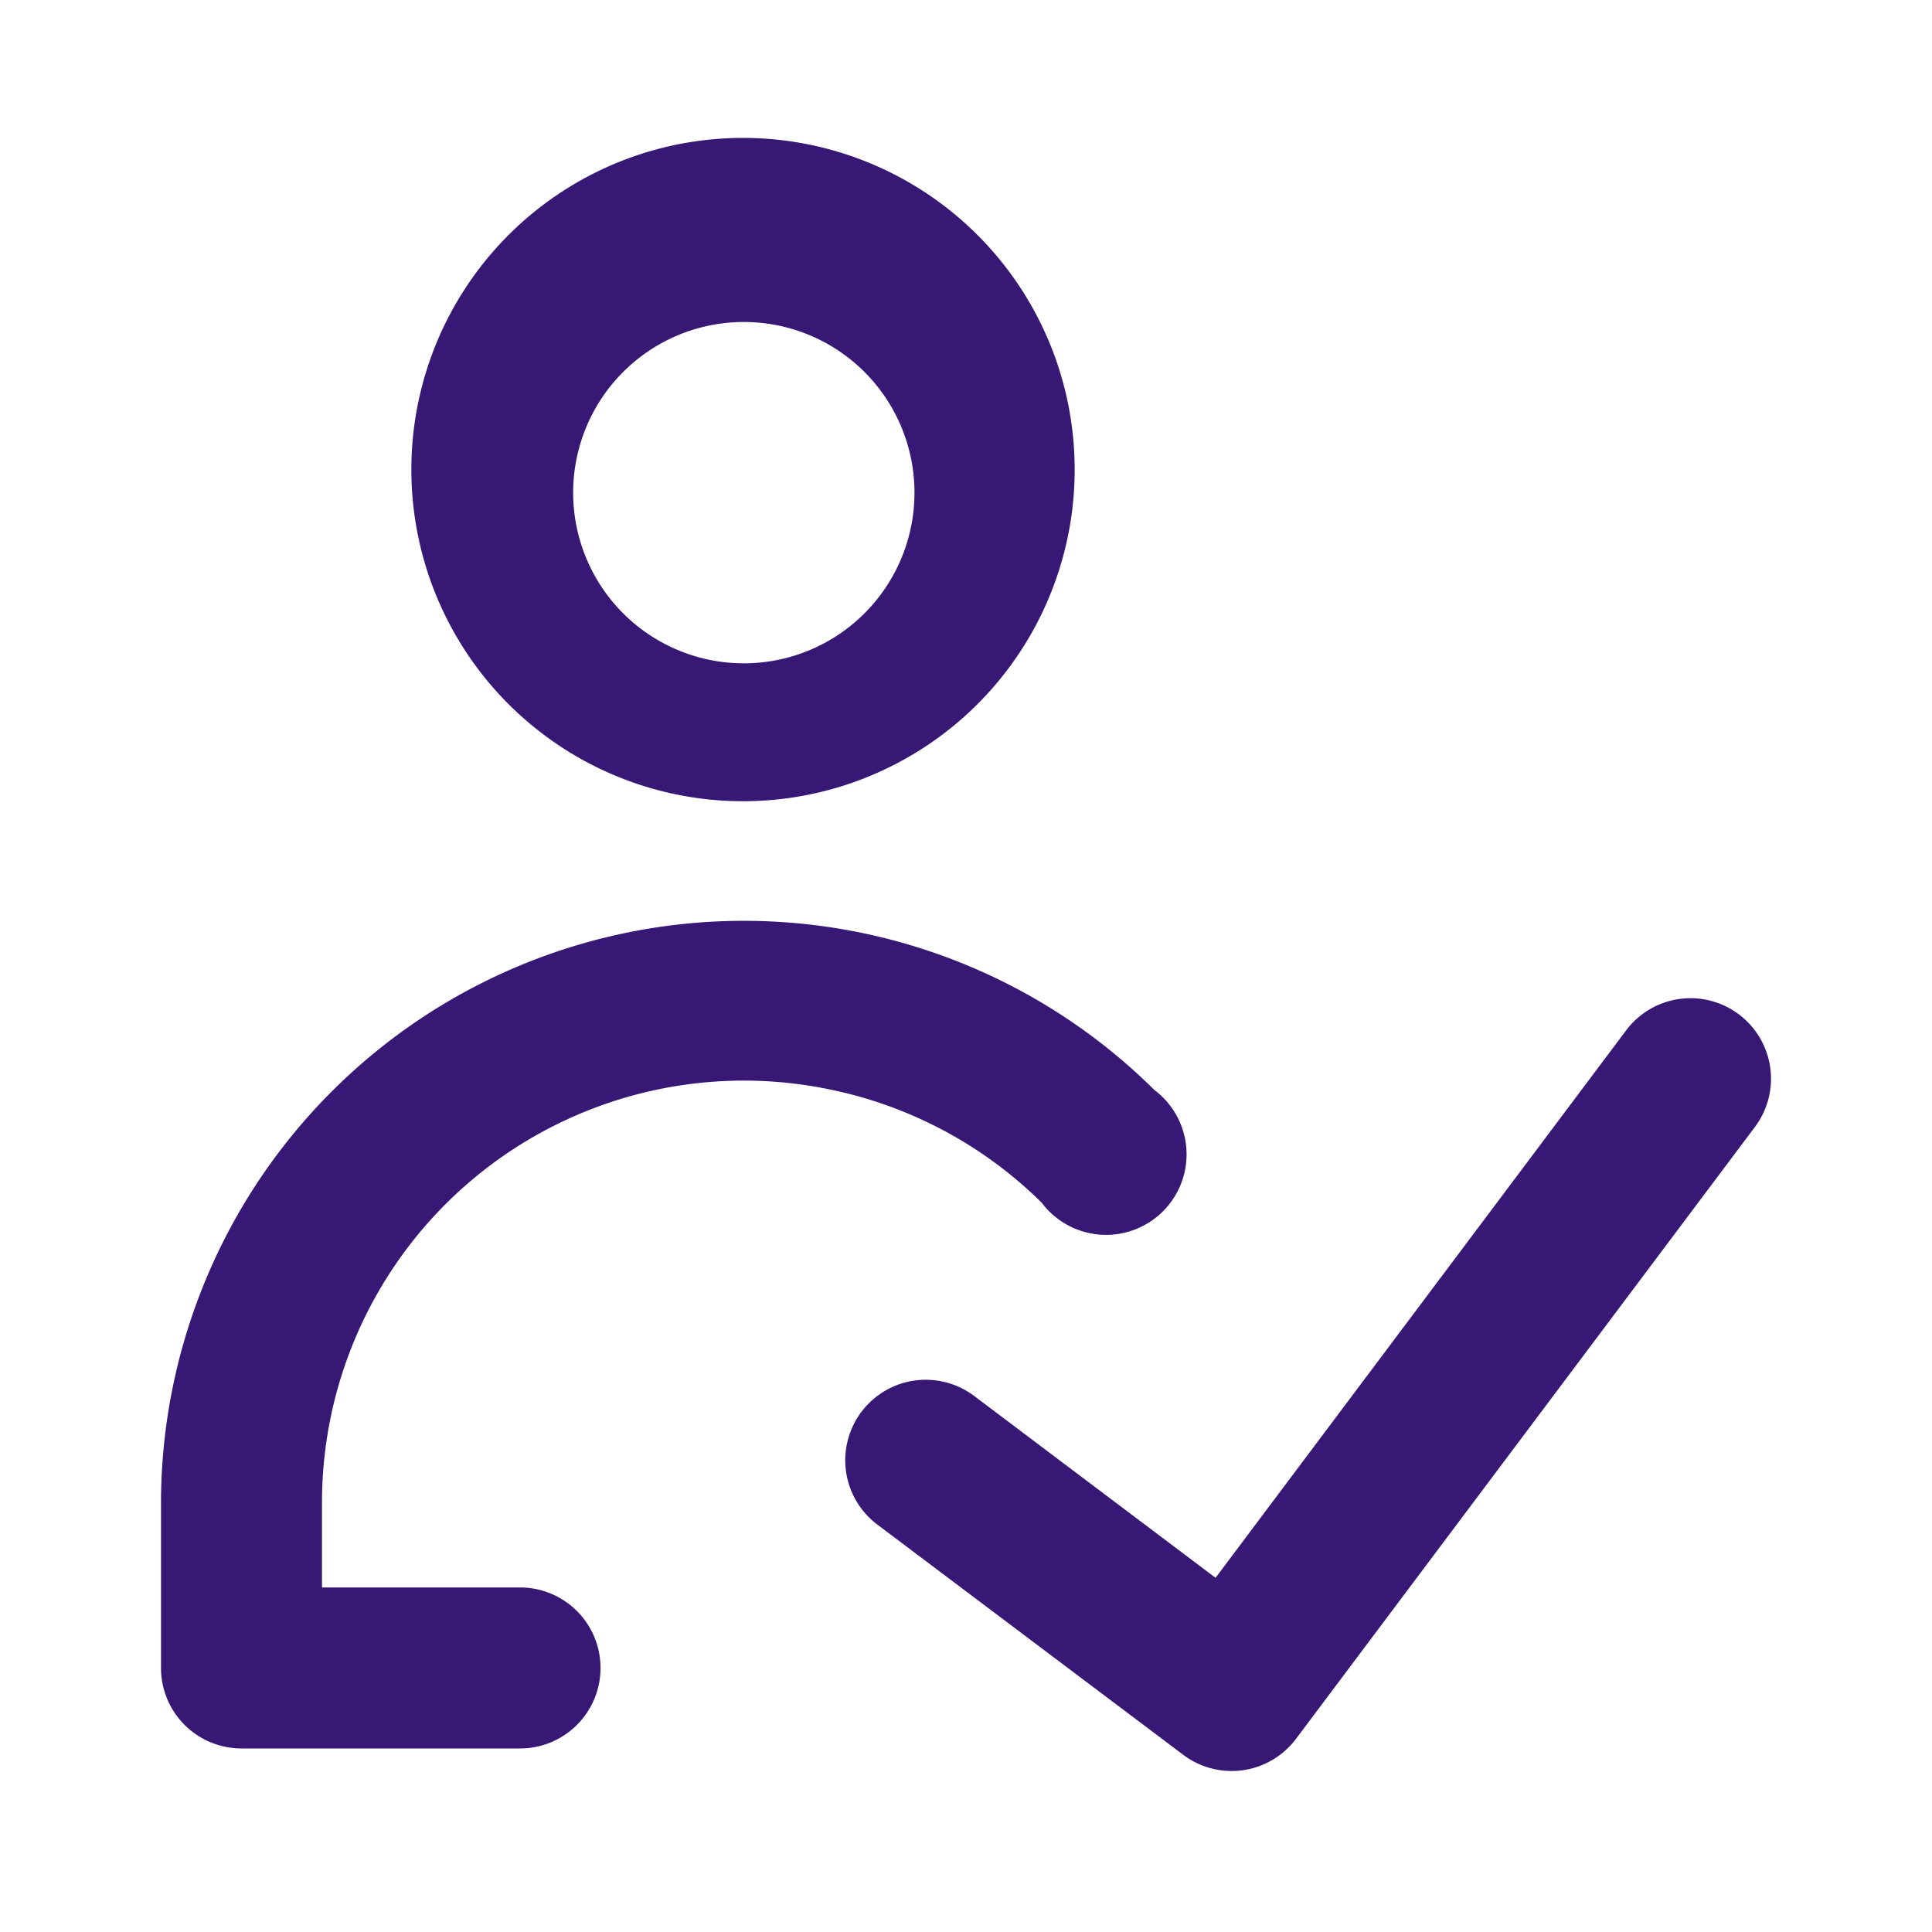
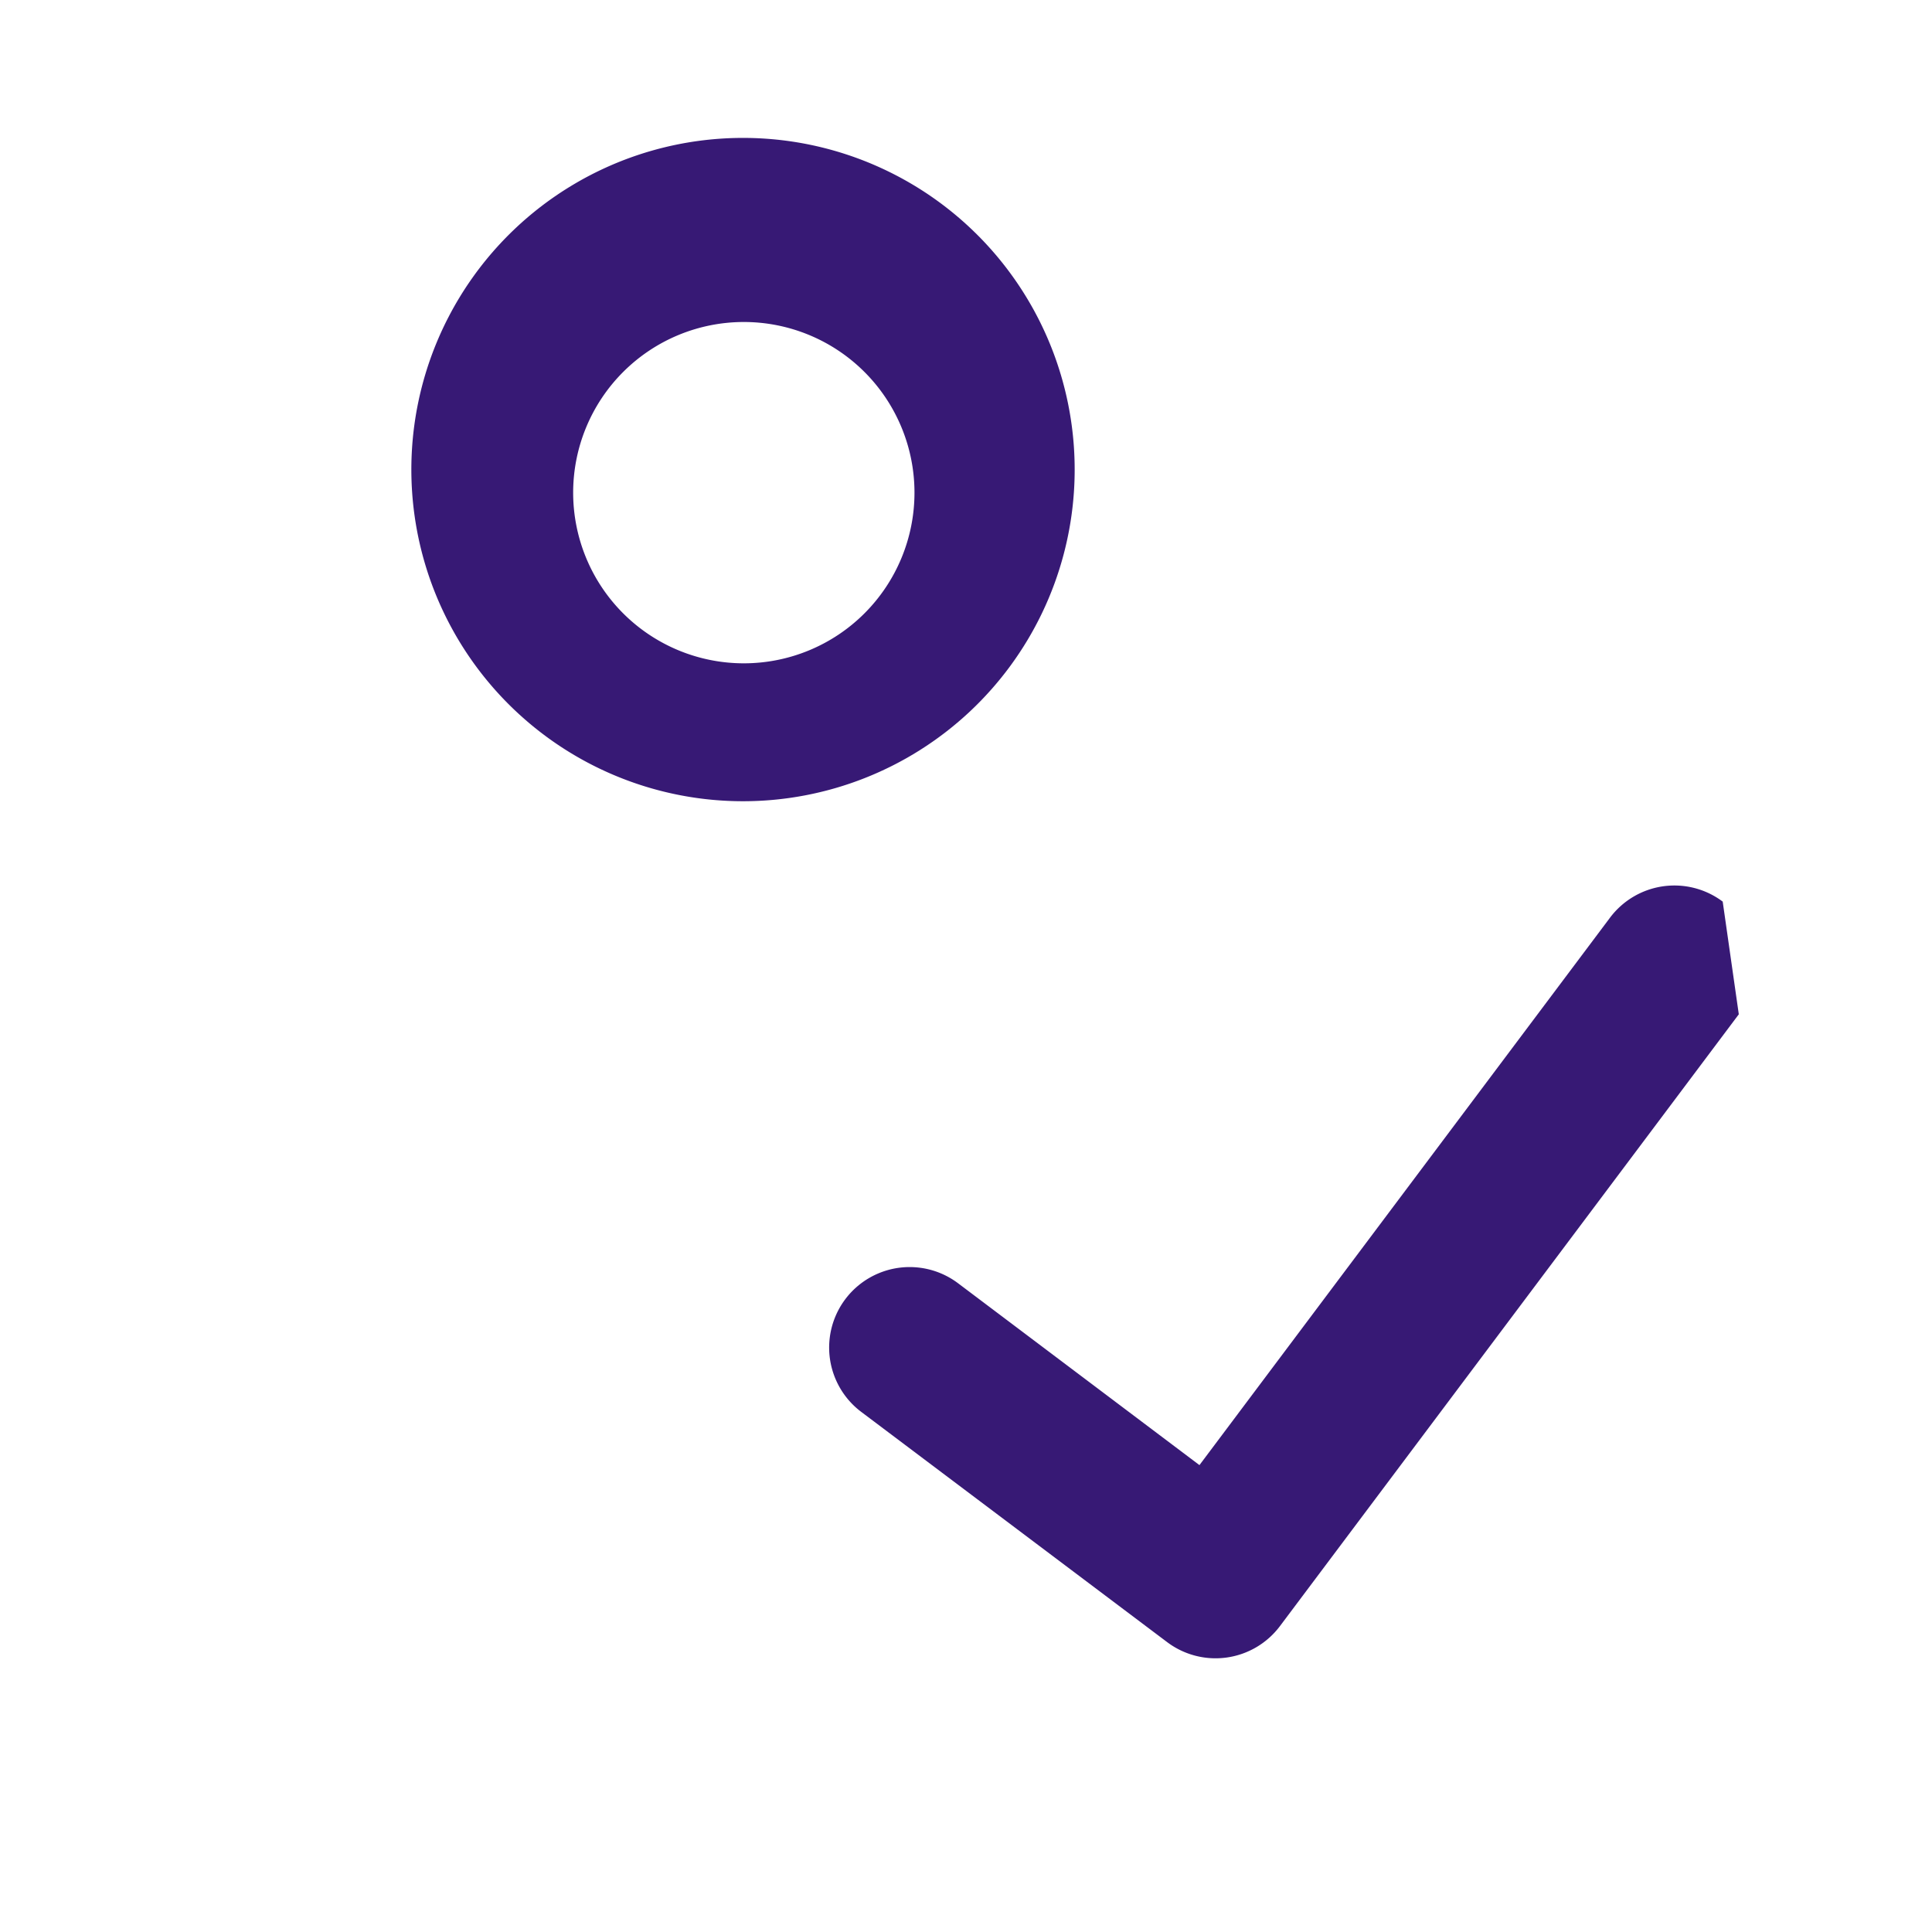
<svg xmlns="http://www.w3.org/2000/svg" width="12" height="12" fill="none">
-   <path fill="#371975" fill-rule="evenodd" d="M10.8 6.3a.5.5 0 0 1 .1.7l-2.85 3.8a.5.5 0 0 1-.7.1l-1.9-1.43a.5.5 0 0 1 .6-.8l1.5 1.13 2.55-3.4a.5.5 0 0 1 .7-.1ZM4.62 2a1.06 1.06 0 1 0 0 2.12 1.06 1.06 0 0 0 0-2.12ZM2.56 3.06a2.06 2.06 0 1 1 4.11 0 2.06 2.06 0 0 1-4.11 0Z" clip-rule="evenodd" />
-   <path fill="#371975" fill-rule="evenodd" d="M5.12 6.76A2.62 2.62 0 0 0 2 9.32v.54h1.23a.5.5 0 0 1 0 1H1.5a.5.5 0 0 1-.5-.5V9.32a3.62 3.62 0 0 1 6.17-2.55.5.5 0 1 1-.7.7 2.62 2.62 0 0 0-1.35-.71Z" clip-rule="evenodd" />
+   <path fill="#371975" fill-rule="evenodd" d="M10.8 6.3l-2.85 3.8a.5.5 0 0 1-.7.1l-1.9-1.43a.5.5 0 0 1 .6-.8l1.5 1.13 2.55-3.4a.5.5 0 0 1 .7-.1ZM4.62 2a1.06 1.06 0 1 0 0 2.12 1.06 1.06 0 0 0 0-2.12ZM2.56 3.06a2.06 2.06 0 1 1 4.11 0 2.06 2.06 0 0 1-4.11 0Z" clip-rule="evenodd" />
</svg>